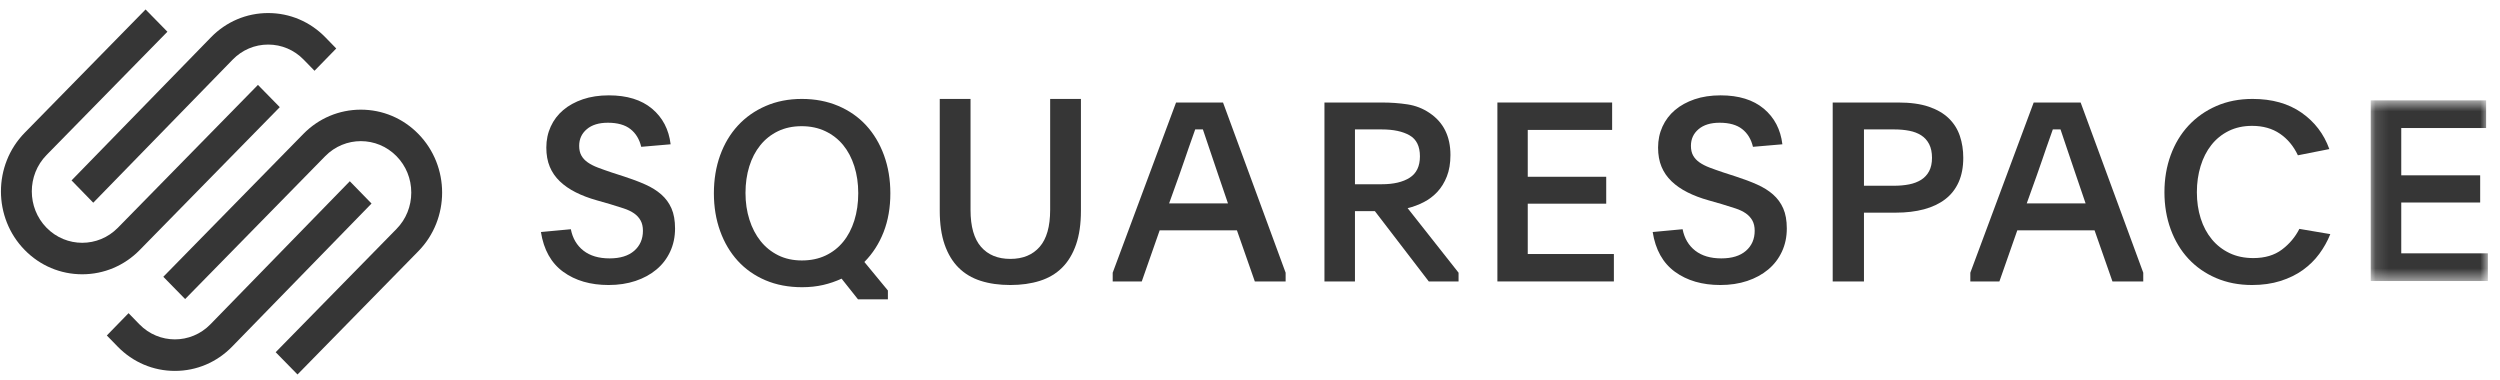
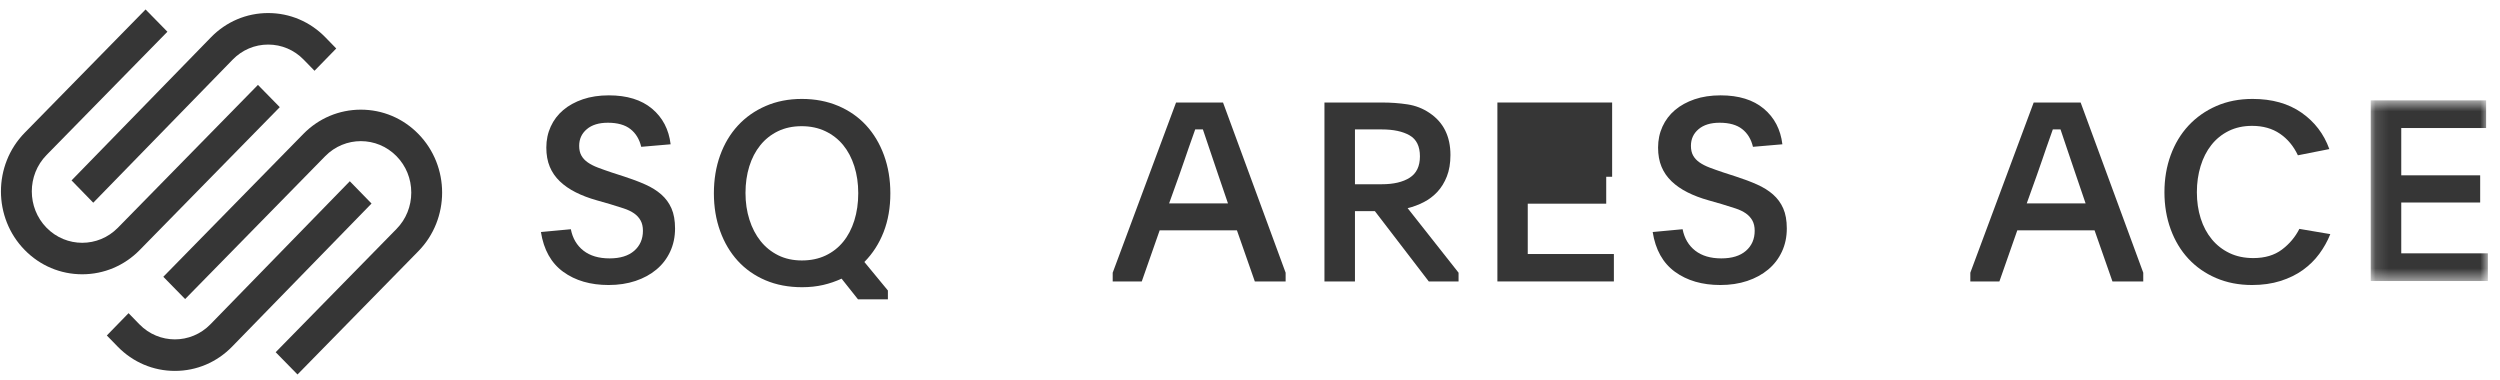
<svg xmlns="http://www.w3.org/2000/svg" width="191" height="29" viewBox="0 0 191 29" fill="none">
  <path fill-rule="evenodd" clip-rule="evenodd" d="M7.125 15.487L17.776 4.556C18.499 3.813 19.462 3.405 20.488 3.405C21.514 3.405 22.476 3.813 23.199 4.556L24.029 5.407L25.689 3.704L24.859 2.852C23.694 1.655 22.141 0.997 20.487 0.997C18.834 0.997 17.282 1.656 16.116 2.853L5.466 13.783L7.125 15.487Z" fill="#363636" />
  <path fill-rule="evenodd" clip-rule="evenodd" d="M21.375 8.187L19.707 6.486L9.006 17.4C7.504 18.933 5.059 18.933 3.557 17.401C2.054 15.868 2.054 13.374 3.557 11.842L12.79 2.424L11.122 0.723L1.889 10.141C-0.533 12.611 -0.533 16.632 1.889 19.102C3.061 20.297 4.62 20.955 6.281 20.955C7.942 20.955 9.503 20.296 10.674 19.102L21.375 8.187Z" fill="#363636" />
  <path fill-rule="evenodd" clip-rule="evenodd" d="M31.961 10.231C30.791 9.036 29.231 8.378 27.569 8.378C25.908 8.379 24.348 9.037 23.176 10.232L12.477 21.146L14.144 22.848L24.844 11.933C26.347 10.4 28.792 10.4 30.294 11.932C31.021 12.673 31.421 13.66 31.421 14.711C31.421 15.763 31.021 16.75 30.294 17.491L21.061 26.909L22.729 28.61L31.961 19.193C34.384 16.722 34.384 12.702 31.961 10.231Z" fill="#363636" />
  <path fill-rule="evenodd" clip-rule="evenodd" d="M26.725 13.847L16.075 24.778C14.579 26.312 12.146 26.313 10.651 24.778L9.822 23.926L8.162 25.63L8.991 26.482C10.157 27.678 11.709 28.337 13.363 28.337C15.017 28.337 16.569 27.678 17.735 26.481L28.385 15.55L26.725 13.847Z" fill="#363636" />
  <path fill-rule="evenodd" clip-rule="evenodd" d="M43.612 17.513C43.75 18.21 44.072 18.756 44.577 19.15C45.083 19.544 45.748 19.741 46.572 19.741C47.384 19.741 48.011 19.547 48.455 19.16C48.898 18.772 49.12 18.262 49.12 17.629C49.12 17.319 49.06 17.058 48.942 16.845C48.823 16.631 48.658 16.451 48.446 16.302C48.233 16.154 47.971 16.028 47.659 15.925C47.346 15.821 46.997 15.711 46.609 15.595L45.598 15.305C44.999 15.137 44.462 14.934 43.987 14.694C43.512 14.456 43.107 14.174 42.77 13.852C42.433 13.529 42.176 13.158 42.002 12.738C41.827 12.318 41.739 11.83 41.739 11.275C41.739 10.694 41.852 10.158 42.077 9.667C42.301 9.177 42.62 8.757 43.032 8.408C43.444 8.059 43.943 7.785 44.531 7.584C45.117 7.385 45.779 7.285 46.516 7.285C47.902 7.285 49.001 7.623 49.813 8.301C50.624 8.98 51.099 9.887 51.236 11.024L48.989 11.217C48.851 10.636 48.577 10.184 48.164 9.861C47.752 9.538 47.178 9.377 46.441 9.377C45.754 9.377 45.217 9.541 44.83 9.871C44.443 10.2 44.249 10.623 44.249 11.14C44.249 11.437 44.306 11.685 44.418 11.885C44.531 12.086 44.693 12.26 44.905 12.408C45.117 12.557 45.376 12.689 45.682 12.805C45.988 12.921 46.335 13.045 46.722 13.174L47.678 13.484C48.276 13.677 48.817 13.88 49.297 14.094C49.778 14.307 50.187 14.562 50.524 14.859C50.862 15.156 51.121 15.511 51.302 15.925C51.483 16.338 51.574 16.848 51.574 17.455C51.574 18.101 51.449 18.692 51.199 19.227C50.949 19.764 50.6 20.219 50.15 20.593C49.7 20.968 49.167 21.259 48.548 21.465C47.93 21.671 47.246 21.775 46.497 21.775C45.111 21.775 43.956 21.439 43.032 20.768C42.108 20.096 41.54 19.082 41.327 17.726L43.612 17.513Z" fill="#363636" />
  <path fill-rule="evenodd" clip-rule="evenodd" d="M61.244 9.641C60.57 9.641 59.968 9.769 59.437 10.025C58.906 10.282 58.457 10.638 58.089 11.094C57.721 11.549 57.44 12.088 57.246 12.71C57.053 13.333 56.956 14.01 56.956 14.741C56.956 15.473 57.056 16.152 57.256 16.781C57.455 17.41 57.739 17.955 58.108 18.417C58.476 18.879 58.925 19.241 59.456 19.505C59.986 19.767 60.589 19.899 61.263 19.899C61.937 19.899 62.539 19.774 63.07 19.524C63.6 19.274 64.05 18.924 64.418 18.474C64.786 18.026 65.07 17.483 65.27 16.849C65.47 16.213 65.57 15.517 65.57 14.76C65.57 14.016 65.47 13.329 65.27 12.701C65.07 12.073 64.786 11.533 64.418 11.084C64.05 10.636 63.597 10.282 63.06 10.025C62.524 9.769 61.918 9.641 61.244 9.641ZM61.263 7.558C62.274 7.558 63.198 7.735 64.034 8.088C64.871 8.442 65.582 8.937 66.169 9.573C66.755 10.21 67.211 10.971 67.536 11.858C67.86 12.745 68.023 13.716 68.023 14.77C68.023 15.863 67.851 16.849 67.508 17.73C67.164 18.61 66.675 19.372 66.038 20.015L67.835 22.194V22.869H65.551L64.296 21.288C63.859 21.493 63.391 21.654 62.892 21.77C62.392 21.885 61.856 21.943 61.282 21.943C60.245 21.943 59.312 21.766 58.482 21.413C57.652 21.059 56.946 20.564 56.366 19.928C55.786 19.292 55.336 18.534 55.018 17.652C54.7 16.772 54.541 15.811 54.541 14.77C54.541 13.716 54.7 12.749 55.018 11.867C55.336 10.988 55.789 10.229 56.376 9.592C56.962 8.956 57.67 8.458 58.501 8.098C59.331 7.738 60.252 7.558 61.263 7.558Z" fill="#363636" />
-   <path fill-rule="evenodd" clip-rule="evenodd" d="M77.19 19.78C78.148 19.78 78.894 19.474 79.429 18.86C79.964 18.247 80.232 17.307 80.232 16.042V7.558H82.583V16.1C82.583 17.107 82.459 17.969 82.21 18.686C81.96 19.402 81.606 19.99 81.146 20.448C80.686 20.907 80.12 21.243 79.448 21.456C78.776 21.669 78.024 21.775 77.19 21.775C76.344 21.775 75.588 21.669 74.923 21.456C74.257 21.243 73.695 20.907 73.234 20.448C72.774 19.99 72.42 19.402 72.17 18.686C71.921 17.969 71.797 17.107 71.797 16.1V7.558H74.149V16.042C74.149 17.307 74.416 18.247 74.951 18.86C75.486 19.474 76.232 19.78 77.19 19.78Z" fill="#363636" />
  <path fill-rule="evenodd" clip-rule="evenodd" d="M89.319 15.542H93.818L93.078 13.372C92.786 12.522 92.553 11.83 92.376 11.297C92.198 10.764 92.04 10.294 91.901 9.888H91.313C91.237 10.104 91.16 10.32 91.085 10.535C91.009 10.751 90.923 10.992 90.829 11.259C90.733 11.525 90.629 11.83 90.515 12.173C90.401 12.515 90.262 12.915 90.097 13.372L89.319 15.542ZM85.01 20.835L89.851 7.832H93.439L98.222 20.835V21.502H95.868L94.502 17.599H88.598L87.231 21.502H85.01V20.835Z" fill="#363636" />
  <path fill-rule="evenodd" clip-rule="evenodd" d="M103.519 14.076H105.568C106.471 14.076 107.182 13.909 107.702 13.576C108.222 13.243 108.483 12.699 108.483 11.944C108.483 11.177 108.219 10.642 107.692 10.34C107.166 10.039 106.458 9.888 105.568 9.888H103.519V14.076ZM111.434 21.502H109.159L105.042 16.133H103.519V21.502H101.188V7.832H105.568C106.257 7.832 106.912 7.879 107.533 7.974C108.153 8.069 108.714 8.288 109.216 8.631C110.28 9.341 110.814 10.414 110.814 11.848C110.814 12.47 110.723 13.012 110.541 13.476C110.359 13.939 110.118 14.332 109.817 14.656C109.516 14.979 109.168 15.243 108.774 15.445C108.379 15.648 107.968 15.801 107.542 15.902L111.434 20.835V21.502Z" fill="#363636" />
-   <path fill-rule="evenodd" clip-rule="evenodd" d="M114.401 7.832H123.167V9.926H116.72V13.505H122.715V15.561H116.72V19.407H123.3V21.502H114.401V7.832Z" fill="#363636" />
+   <path fill-rule="evenodd" clip-rule="evenodd" d="M114.401 7.832H123.167V9.926V13.505H122.715V15.561H116.72V19.407H123.3V21.502H114.401V7.832Z" fill="#363636" />
  <path fill-rule="evenodd" clip-rule="evenodd" d="M128.551 17.513C128.688 18.21 129.01 18.756 129.515 19.15C130.021 19.544 130.686 19.741 131.51 19.741C132.322 19.741 132.949 19.547 133.393 19.16C133.836 18.772 134.058 18.262 134.058 17.629C134.058 17.319 133.998 17.058 133.88 16.845C133.761 16.631 133.595 16.451 133.383 16.302C133.171 16.154 132.909 16.028 132.597 15.925C132.284 15.821 131.934 15.711 131.547 15.595L130.536 15.305C129.937 15.137 129.399 14.934 128.925 14.694C128.45 14.456 128.045 14.174 127.708 13.852C127.371 13.529 127.114 13.158 126.94 12.738C126.765 12.318 126.677 11.83 126.677 11.275C126.677 10.694 126.79 10.158 127.015 9.667C127.239 9.177 127.558 8.757 127.97 8.408C128.382 8.059 128.881 7.785 129.469 7.584C130.055 7.385 130.717 7.285 131.454 7.285C132.84 7.285 133.938 7.623 134.751 8.301C135.562 8.98 136.037 9.887 136.174 11.024L133.926 11.217C133.789 10.636 133.514 10.184 133.102 9.861C132.69 9.538 132.116 9.377 131.379 9.377C130.692 9.377 130.155 9.541 129.768 9.871C129.381 10.2 129.187 10.623 129.187 11.14C129.187 11.437 129.244 11.685 129.356 11.885C129.469 12.086 129.63 12.26 129.843 12.408C130.055 12.557 130.314 12.689 130.62 12.805C130.926 12.921 131.273 13.045 131.66 13.174L132.615 13.484C133.215 13.677 133.755 13.88 134.235 14.094C134.716 14.307 135.125 14.562 135.462 14.859C135.799 15.156 136.059 15.511 136.24 15.925C136.421 16.338 136.512 16.848 136.512 17.455C136.512 18.101 136.387 18.692 136.137 19.227C135.887 19.764 135.537 20.219 135.088 20.593C134.638 20.968 134.104 21.259 133.486 21.465C132.868 21.671 132.184 21.775 131.435 21.775C130.049 21.775 128.894 21.439 127.97 20.768C127.046 20.096 126.478 19.082 126.265 17.726L128.551 17.513Z" fill="#363636" />
-   <path fill-rule="evenodd" clip-rule="evenodd" d="M142.407 14.191H144.7C145.121 14.191 145.506 14.156 145.857 14.087C146.207 14.018 146.513 13.901 146.774 13.738C147.035 13.574 147.239 13.354 147.386 13.077C147.532 12.8 147.605 12.46 147.605 12.058C147.605 11.643 147.532 11.294 147.386 11.011C147.239 10.728 147.038 10.505 146.783 10.341C146.529 10.177 146.226 10.061 145.876 9.992C145.525 9.923 145.146 9.888 144.739 9.888H142.407V14.191ZM140.018 7.832H145.025C145.955 7.832 146.736 7.939 147.367 8.155C147.997 8.371 148.507 8.669 148.896 9.05C149.284 9.431 149.565 9.878 149.736 10.393C149.908 10.906 149.994 11.462 149.994 12.058C149.994 12.769 149.876 13.388 149.641 13.914C149.405 14.441 149.064 14.876 148.618 15.219C148.172 15.561 147.631 15.818 146.994 15.99C146.356 16.161 145.637 16.247 144.834 16.247H142.407V21.502H140.018V7.832Z" fill="#363636" />
  <path fill-rule="evenodd" clip-rule="evenodd" d="M154.842 15.542H159.341L158.601 13.372C158.309 12.522 158.075 11.83 157.898 11.297C157.721 10.764 157.563 10.294 157.424 9.888H156.835C156.76 10.104 156.683 10.32 156.607 10.535C156.532 10.751 156.446 10.992 156.351 11.259C156.256 11.525 156.152 11.83 156.038 12.173C155.924 12.515 155.785 12.915 155.62 13.372L154.842 15.542ZM150.533 20.835L155.374 7.832H158.961L163.745 20.835V21.502H161.391L160.025 17.599H154.121L152.754 21.502H150.533V20.835Z" fill="#363636" />
  <path fill-rule="evenodd" clip-rule="evenodd" d="M178.036 17.887C177.822 18.421 177.541 18.923 177.195 19.394C176.848 19.866 176.429 20.278 175.937 20.631C175.445 20.983 174.874 21.262 174.225 21.467C173.576 21.672 172.854 21.775 172.059 21.775C171.05 21.775 170.133 21.597 169.307 21.241C168.481 20.886 167.776 20.393 167.192 19.765C166.608 19.135 166.158 18.386 165.84 17.516C165.522 16.645 165.363 15.702 165.363 14.685C165.363 13.669 165.522 12.726 165.84 11.855C166.158 10.985 166.611 10.232 167.201 9.597C167.792 8.962 168.5 8.463 169.326 8.101C170.152 7.739 171.075 7.558 172.097 7.558C173.585 7.558 174.831 7.908 175.833 8.606C176.836 9.305 177.545 10.232 177.961 11.389L175.559 11.865C175.231 11.166 174.773 10.616 174.187 10.216C173.601 9.816 172.891 9.616 172.059 9.616C171.391 9.616 170.795 9.746 170.272 10.005C169.748 10.265 169.307 10.623 168.948 11.078C168.588 11.534 168.314 12.072 168.125 12.692C167.936 13.312 167.841 13.977 167.841 14.685C167.841 15.407 167.939 16.075 168.134 16.689C168.329 17.303 168.613 17.834 168.985 18.284C169.357 18.733 169.808 19.084 170.338 19.337C170.867 19.59 171.473 19.717 172.154 19.717C173.037 19.717 173.765 19.501 174.339 19.069C174.912 18.637 175.357 18.11 175.672 17.487L178.036 17.887Z" fill="#363636" />
  <mask id="mask0_6127_813" style="mask-type:luminance" maskUnits="userSpaceOnUse" x="181" y="7" width="10" height="15">
    <path d="M181.125 7.667H190.073V21.47H181.125V7.667Z" fill="white" />
  </mask>
  <g mask="url(#mask0_6127_813)">
    <path fill-rule="evenodd" clip-rule="evenodd" d="M181.124 7.667H189.94V9.781H183.456V13.395H189.485V15.472H183.456V19.355H190.073V21.47H181.124V7.667Z" fill="#363636" />
  </g>
</svg>